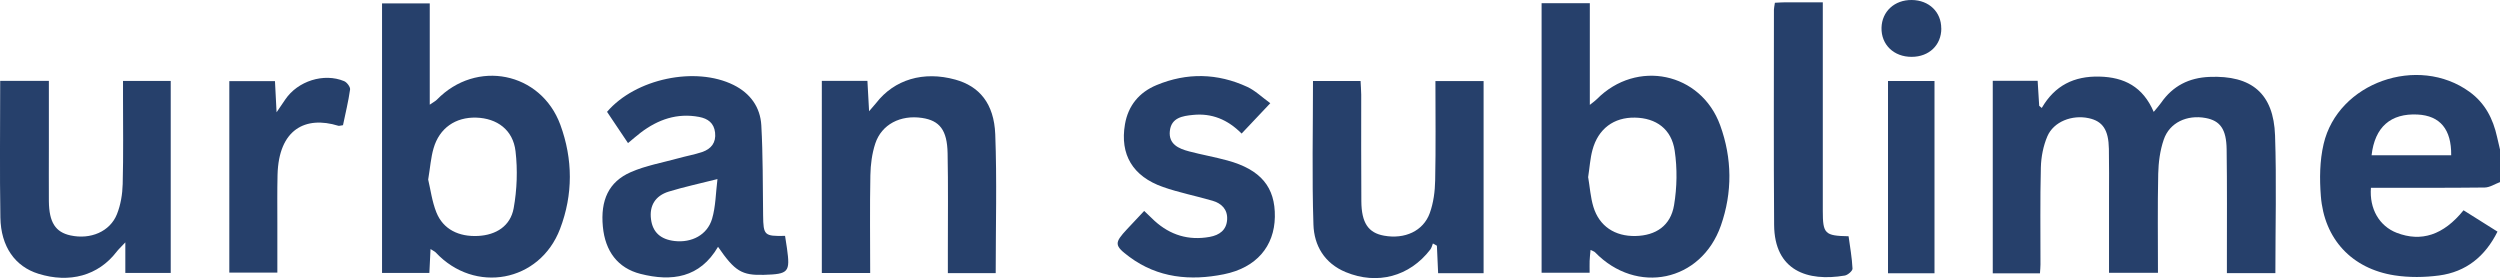
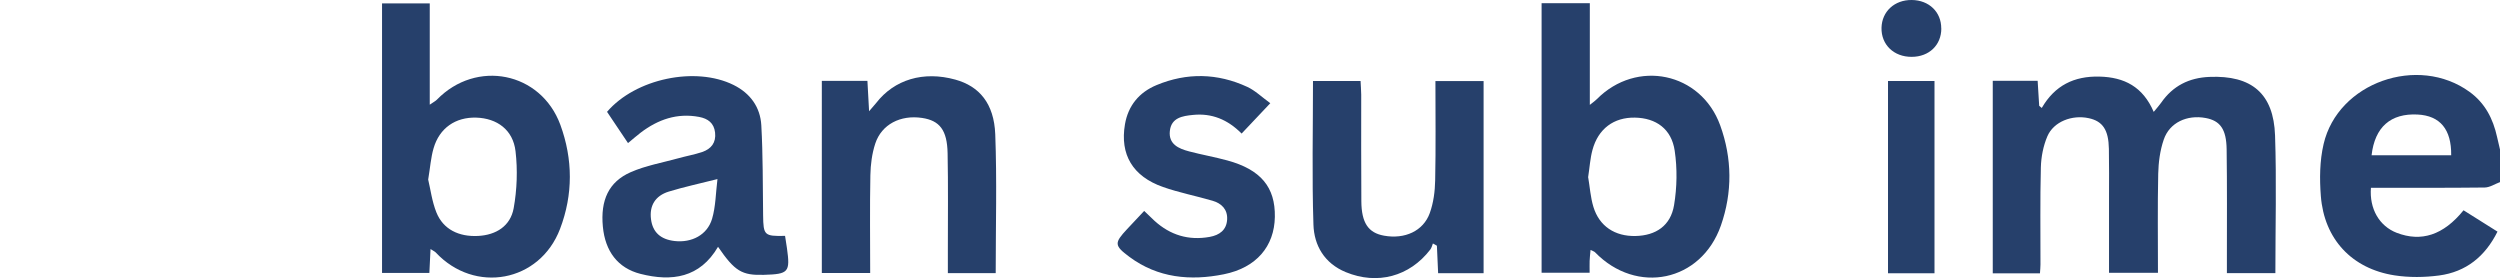
<svg xmlns="http://www.w3.org/2000/svg" id="Contenu" viewBox="0 0 388.77 43.24">
  <defs>
    <style>
      .cls-1 {
        fill: #26406b;
        stroke-width: 0px;
      }
    </style>
  </defs>
  <g id="S1cXPX.tif">
    <g>
      <path class="cls-1" d="M388.77,28.32c-.79.29-1.58.83-2.38.84-5.9.07-11.8.04-17.69.04-.26,3.28,1.31,5.96,4,7,3.81,1.47,7.26.38,10.4-3.5,1.7,1.07,3.44,2.16,5.28,3.32-1.93,3.88-4.9,6.26-9.08,6.82-2.27.3-4.67.33-6.93-.02-6.64-1.03-10.94-5.64-11.46-12.33-.21-2.68-.18-5.49.43-8.09,2.22-9.57,14.68-13.94,22.7-8.11,2.4,1.74,3.65,4.18,4.27,6.99.15.67.31,1.34.47,2.01v5.03ZM368.8,24.15h12.38c.05-4.05-1.74-6.16-5.22-6.34-4.18-.21-6.66,1.93-7.16,6.34Z" />
      <path class="cls-1" d="M317.25,42.51h-7.36V12.57h6.98c.08,1.35.16,2.62.24,3.88.13.11.27.23.4.34,2.04-3.52,5.05-4.97,8.95-4.88,3.89.09,6.78,1.58,8.46,5.49.51-.62.86-1,1.16-1.43,1.81-2.61,4.33-3.88,7.49-4.01,6.57-.28,10,2.58,10.22,9.12.24,7.09.05,14.2.05,21.39h-7.54c0-.79,0-1.54,0-2.29,0-5.65.04-11.3-.04-16.95-.04-3.15-1.01-4.46-3.26-4.88-2.9-.54-5.62.71-6.52,3.36-.58,1.68-.82,3.54-.86,5.32-.11,5.08-.04,10.17-.04,15.39h-7.61c0-3.96,0-7.84,0-11.73,0-2.51.03-5.02-.02-7.54-.05-2.95-.96-4.3-3.12-4.77-2.6-.57-5.47.53-6.45,2.82-.64,1.5-.97,3.22-1.01,4.85-.13,5.02-.05,10.05-.06,15.07,0,.4-.04.81-.08,1.39Z" />
      <path class="cls-1" d="M66.95,38.73c-.07,1.42-.12,2.51-.18,3.71h-7.36V.53h7.42v15.75c.62-.43.91-.57,1.11-.78,6.14-6.31,16.17-4.32,19.2,3.91,1.96,5.36,1.99,10.85-.05,16.19-3.16,8.29-13.26,10.15-19.33,3.66-.13-.14-.33-.22-.82-.54ZM66.58,27.9c.37,1.55.6,3.44,1.29,5.15,1.05,2.6,3.46,3.8,6.5,3.64,2.78-.15,5-1.53,5.51-4.31.52-2.89.63-5.95.29-8.86-.39-3.34-2.88-5.13-6.12-5.23-3.21-.09-5.71,1.62-6.62,4.75-.43,1.45-.53,3-.84,4.86Z" />
      <path class="cls-1" d="M247.34,38.88c-.06.66-.12,1.18-.14,1.7-.02.56,0,1.11,0,1.83h-7.47V.5h7.5v15.81c.61-.49.87-.66,1.09-.89,6.19-6.25,16.18-4.18,19.18,4.06,1.87,5.15,1.92,10.43.11,15.6-3.07,8.74-13.09,10.82-19.57,4.15-.12-.13-.33-.18-.69-.36ZM246.98,27.6c.25,1.45.35,3.07.81,4.58.92,3.01,3.35,4.59,6.55,4.52,3.16-.07,5.46-1.6,5.99-4.8.46-2.76.51-5.7.1-8.46-.5-3.4-2.91-5.09-6.18-5.15-3.29-.06-5.72,1.73-6.61,5.03-.36,1.33-.44,2.74-.68,4.28Z" />
      <path class="cls-1" d="M122.08,36.66c.11.73.21,1.34.3,1.95.52,3.72.26,4.02-3.59,4.13-3.43.1-4.52-.56-7.13-4.36-2.82,4.83-7.19,5.45-12.06,4.21-3.54-.9-5.49-3.53-5.85-7.34-.39-4.1.89-6.97,4.34-8.48,2.35-1.03,4.95-1.48,7.44-2.17,1.22-.34,2.47-.56,3.66-.96,1.41-.48,2.19-1.46,2.01-3.03-.17-1.48-1.11-2.17-2.49-2.43-3.42-.64-6.38.4-9.07,2.44-.6.46-1.17.96-1.98,1.63-1.14-1.7-2.21-3.3-3.26-4.86,4.43-5.17,13.76-7.11,19.67-4.18,2.61,1.29,4.16,3.46,4.32,6.27.26,4.66.22,9.34.28,14.01.04,3.1.18,3.26,3.41,3.19ZM111.56,27.85c-2.85.72-5.23,1.23-7.55,1.94-2.13.65-3.05,2.22-2.77,4.32.26,2,1.48,3.12,3.67,3.37,2.65.3,5.07-.94,5.82-3.44.57-1.92.57-4.02.84-6.18Z" />
      <path class="cls-1" d="M135.3,42.45h-7.5V12.58h7.09c.08,1.47.16,2.88.26,4.72.57-.67.84-.96,1.09-1.27,2.84-3.67,7.36-5.02,12.32-3.65,3.73,1.03,6.02,3.71,6.21,8.5.27,7.16.07,14.33.07,21.59h-7.44c0-1.23,0-2.39,0-3.56,0-5.03.06-10.05-.04-15.08-.07-3.61-1.24-5.08-3.97-5.49-3.35-.5-6.29.99-7.28,3.99-.51,1.56-.73,3.27-.76,4.92-.1,5.01-.03,10.03-.03,15.2Z" />
-       <path class="cls-1" d="M7.6,12.58c0,3.53,0,6.94,0,10.34,0,2.79-.02,5.59,0,8.38.04,3.28,1.02,4.8,3.36,5.31,3.11.68,6.15-.59,7.23-3.31.58-1.46.85-3.1.89-4.68.12-4.53.05-9.07.05-13.61,0-.76,0-1.51,0-2.42h7.42v29.85h-7.06v-4.75c-.73.78-1.09,1.11-1.38,1.49-2.83,3.67-7.28,4.91-12.14,3.39C2.36,41.45.14,38.37.06,33.83c-.12-7.04-.03-14.08-.03-21.25h7.57Z" />
      <path class="cls-1" d="M230.7,42.48h-7.06c-.07-1.47-.13-2.87-.19-4.27-.21-.12-.41-.23-.62-.35-.13.32-.2.68-.41.95-3.23,4.2-8.24,5.53-13.14,3.51-3.32-1.37-4.93-4.14-5.03-7.4-.24-7.38-.07-14.78-.07-22.32h7.4c.03.67.09,1.4.1,2.13,0,5.52-.02,11.03.02,16.55.02,3.38,1.08,4.93,3.53,5.37,3.21.58,6.1-.71,7.11-3.51.58-1.6.81-3.39.84-5.11.11-5.09.04-10.17.04-15.42h7.49v29.87Z" />
      <path class="cls-1" d="M197.54,16.05c-1.65,1.75-2.98,3.16-4.46,4.72-2.18-2.2-4.65-3.19-7.55-2.9-1.66.16-3.39.44-3.61,2.5-.22,2.05,1.36,2.74,2.99,3.17,1.97.52,3.98.87,5.95,1.41,5.2,1.42,7.47,4.15,7.39,8.78-.08,4.58-2.87,7.9-7.93,8.92-5.2,1.05-10.26.58-14.68-2.7-2.4-1.78-2.37-2.17-.36-4.33.81-.87,1.63-1.73,2.65-2.82.58.55,1.09,1.06,1.62,1.55,2.44,2.21,5.29,3.08,8.56,2.49,1.54-.28,2.63-1.07,2.72-2.72.08-1.55-.86-2.49-2.26-2.9-2.56-.75-5.2-1.26-7.71-2.14-4.73-1.66-6.72-5.06-5.92-9.75.5-2.92,2.22-4.98,4.92-6.1,4.71-1.96,9.47-1.86,14.1.28,1.23.57,2.25,1.57,3.58,2.54Z" />
-       <path class="cls-1" d="M276.01.43c.64-.03,1.12-.07,1.6-.07,1.82,0,3.65,0,5.85,0,0,.93,0,1.73,0,2.52,0,9.97,0,19.94,0,29.91,0,3.57.31,3.88,4.01,3.95.22,1.64.53,3.33.61,5.03.02.35-.73,1-1.2,1.08-5.78.98-10.94-.74-10.99-7.88-.08-11.15-.03-22.31-.03-33.47,0-.27.08-.55.15-1.06Z" />
-       <path class="cls-1" d="M53.33,19.47c-.44.06-.59.13-.71.09-5.14-1.59-9.28.56-9.46,7.62-.06,2.51-.03,5.02-.03,7.53,0,2.51,0,5.01,0,7.68h-7.47V12.62h7.1c.07,1.46.15,2.87.25,4.84.68-1,1.02-1.5,1.36-2,1.94-2.86,5.99-4.16,9.15-2.84.43.18.97.9.92,1.29-.26,1.85-.71,3.67-1.1,5.55Z" />
      <path class="cls-1" d="M300.83,42.49h-7.23V12.6h7.23v29.9Z" />
      <path class="cls-1" d="M301.89,4.43c0,2.58-1.9,4.4-4.59,4.41-2.79.02-4.77-1.89-4.71-4.52.06-2.54,2.03-4.35,4.71-4.32,2.69.03,4.59,1.87,4.58,4.43Z" />
    </g>
  </g>
</svg>